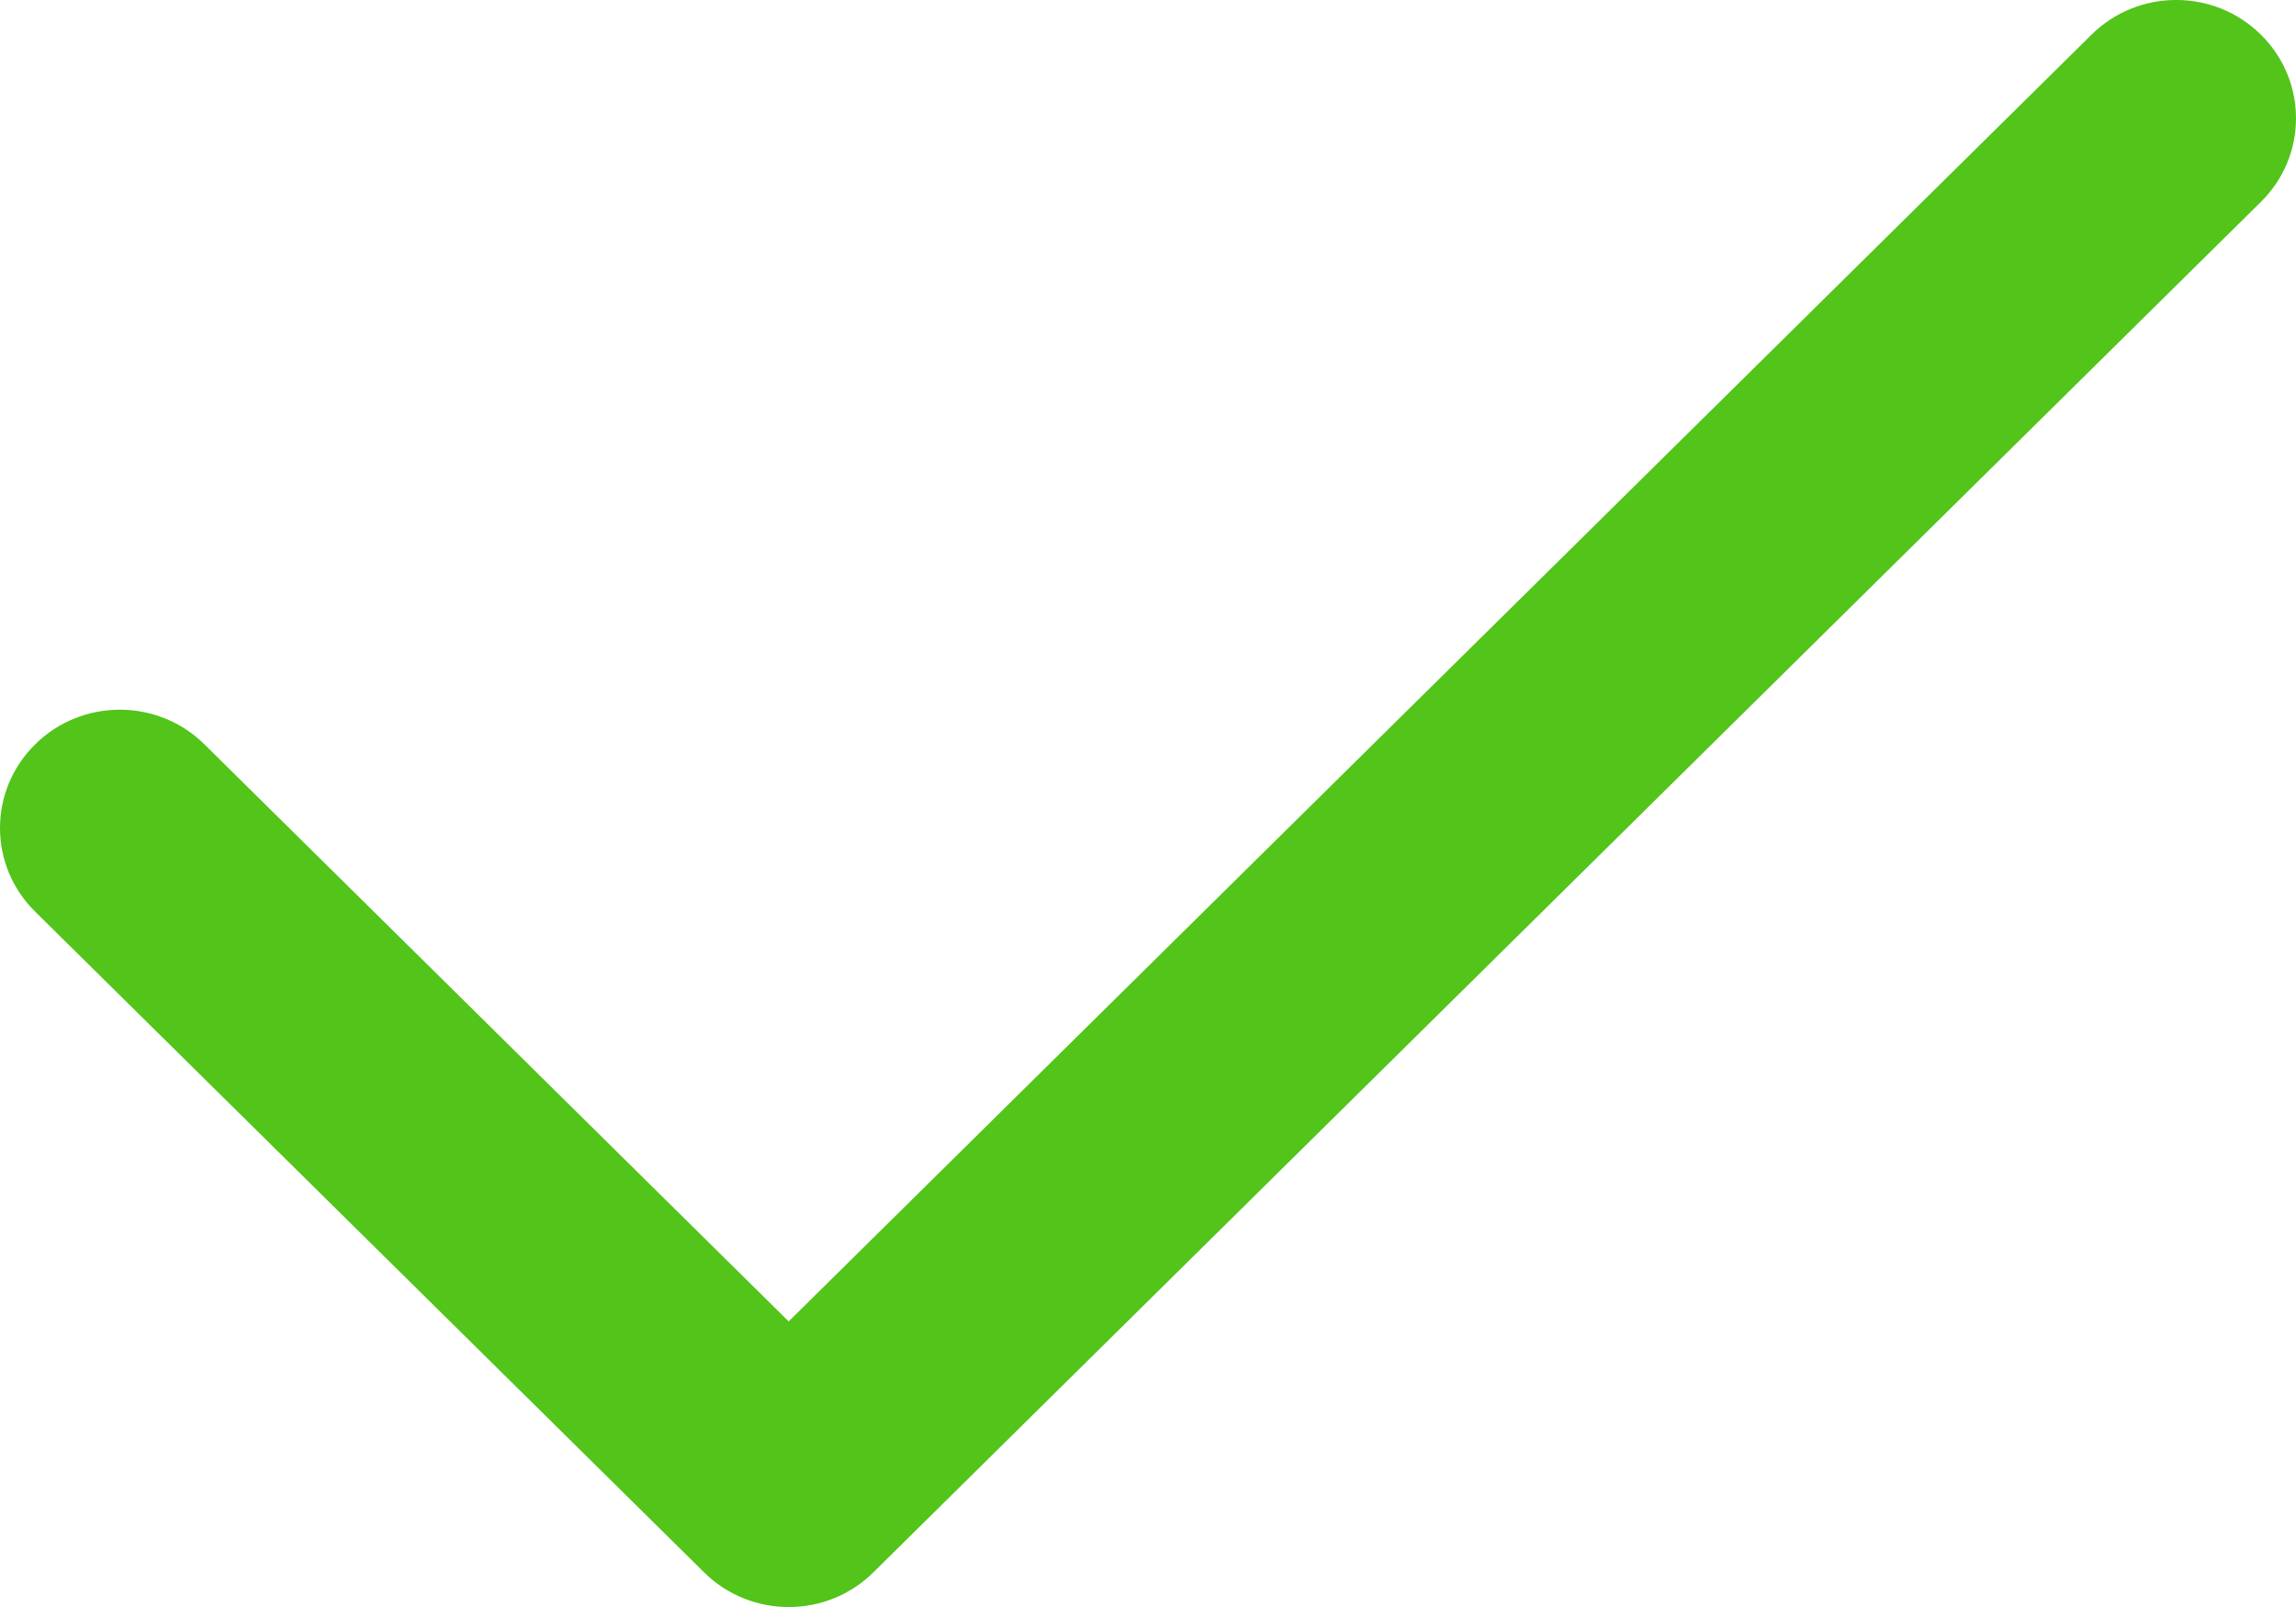
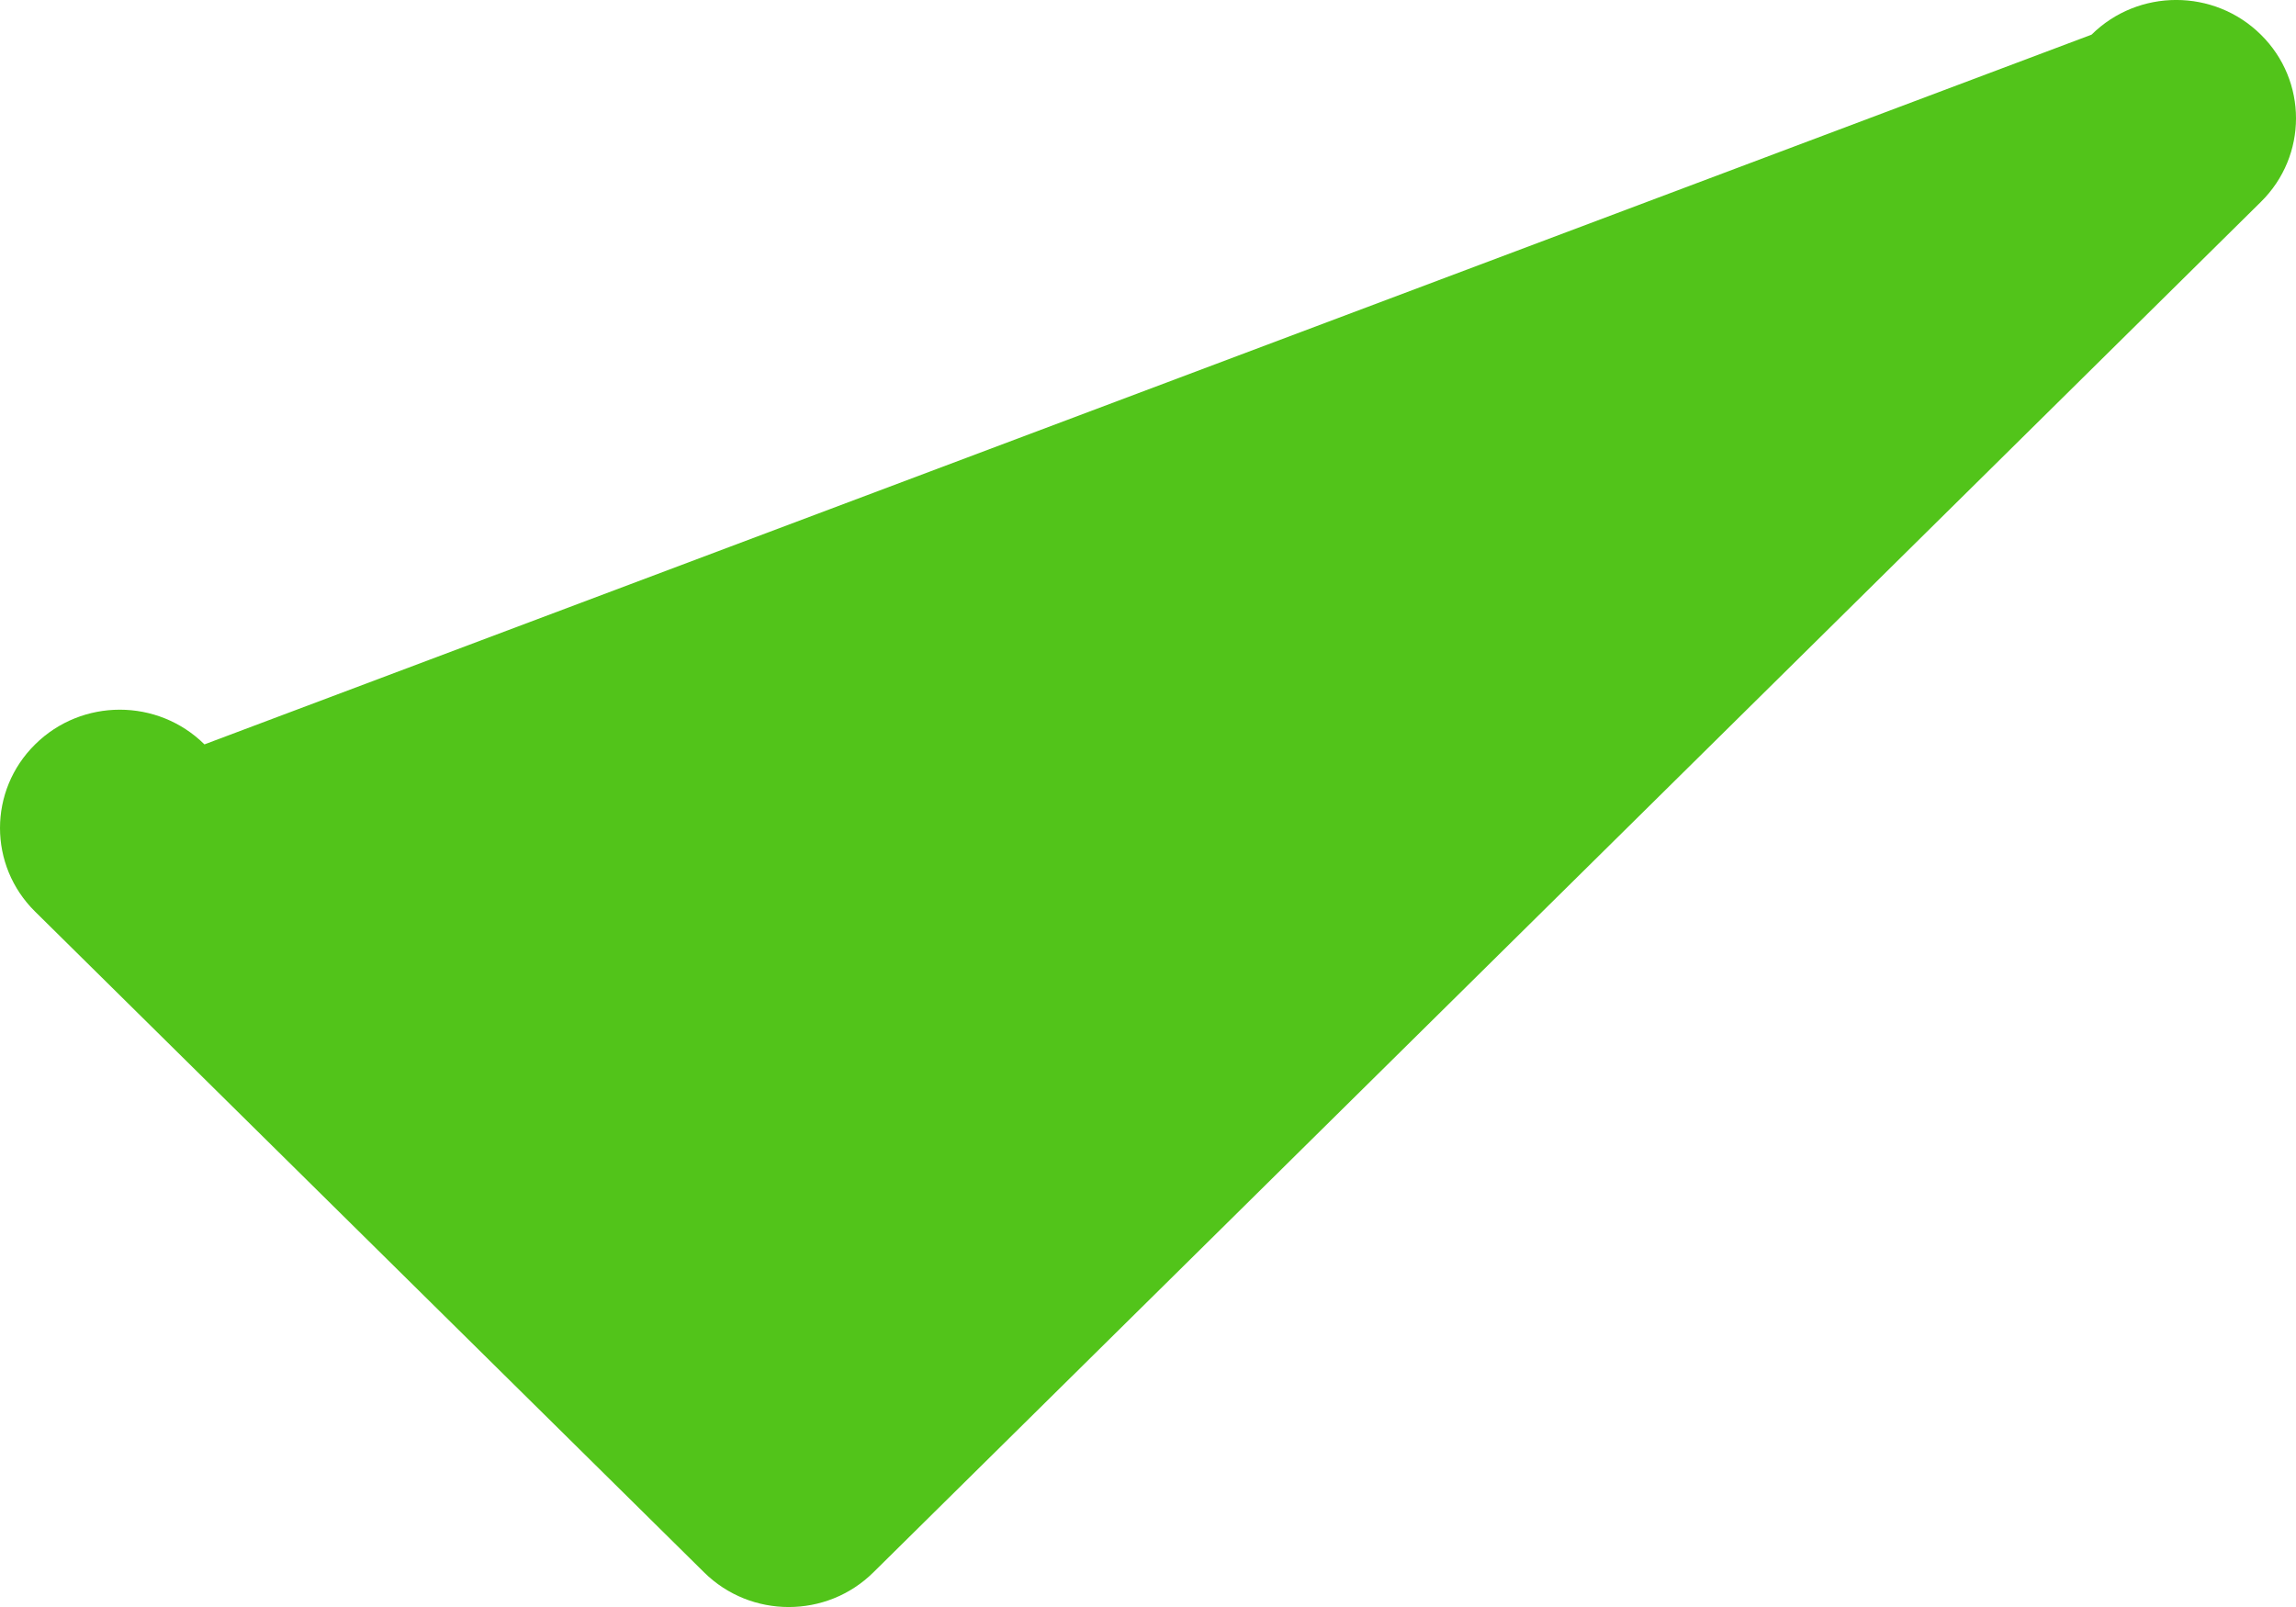
<svg xmlns="http://www.w3.org/2000/svg" width="20" height="14" viewBox="0 0 20 14" fill="none">
-   <path fill-rule="evenodd" clip-rule="evenodd" d="M1.781 6.485L6.87 11.512L18.219 0.302C18.626 -0.101 19.287 -0.101 19.694 0.302C20.102 0.704 20.102 1.357 19.694 1.759L7.608 13.698C7.201 14.101 6.54 14.101 6.133 13.698L0.306 7.942C-0.102 7.54 -0.102 6.887 0.306 6.485C0.713 6.082 1.374 6.082 1.781 6.485Z" fill="#52C41A" />
+   <path fill-rule="evenodd" clip-rule="evenodd" d="M1.781 6.485L18.219 0.302C18.626 -0.101 19.287 -0.101 19.694 0.302C20.102 0.704 20.102 1.357 19.694 1.759L7.608 13.698C7.201 14.101 6.54 14.101 6.133 13.698L0.306 7.942C-0.102 7.54 -0.102 6.887 0.306 6.485C0.713 6.082 1.374 6.082 1.781 6.485Z" fill="#52C41A" />
</svg>